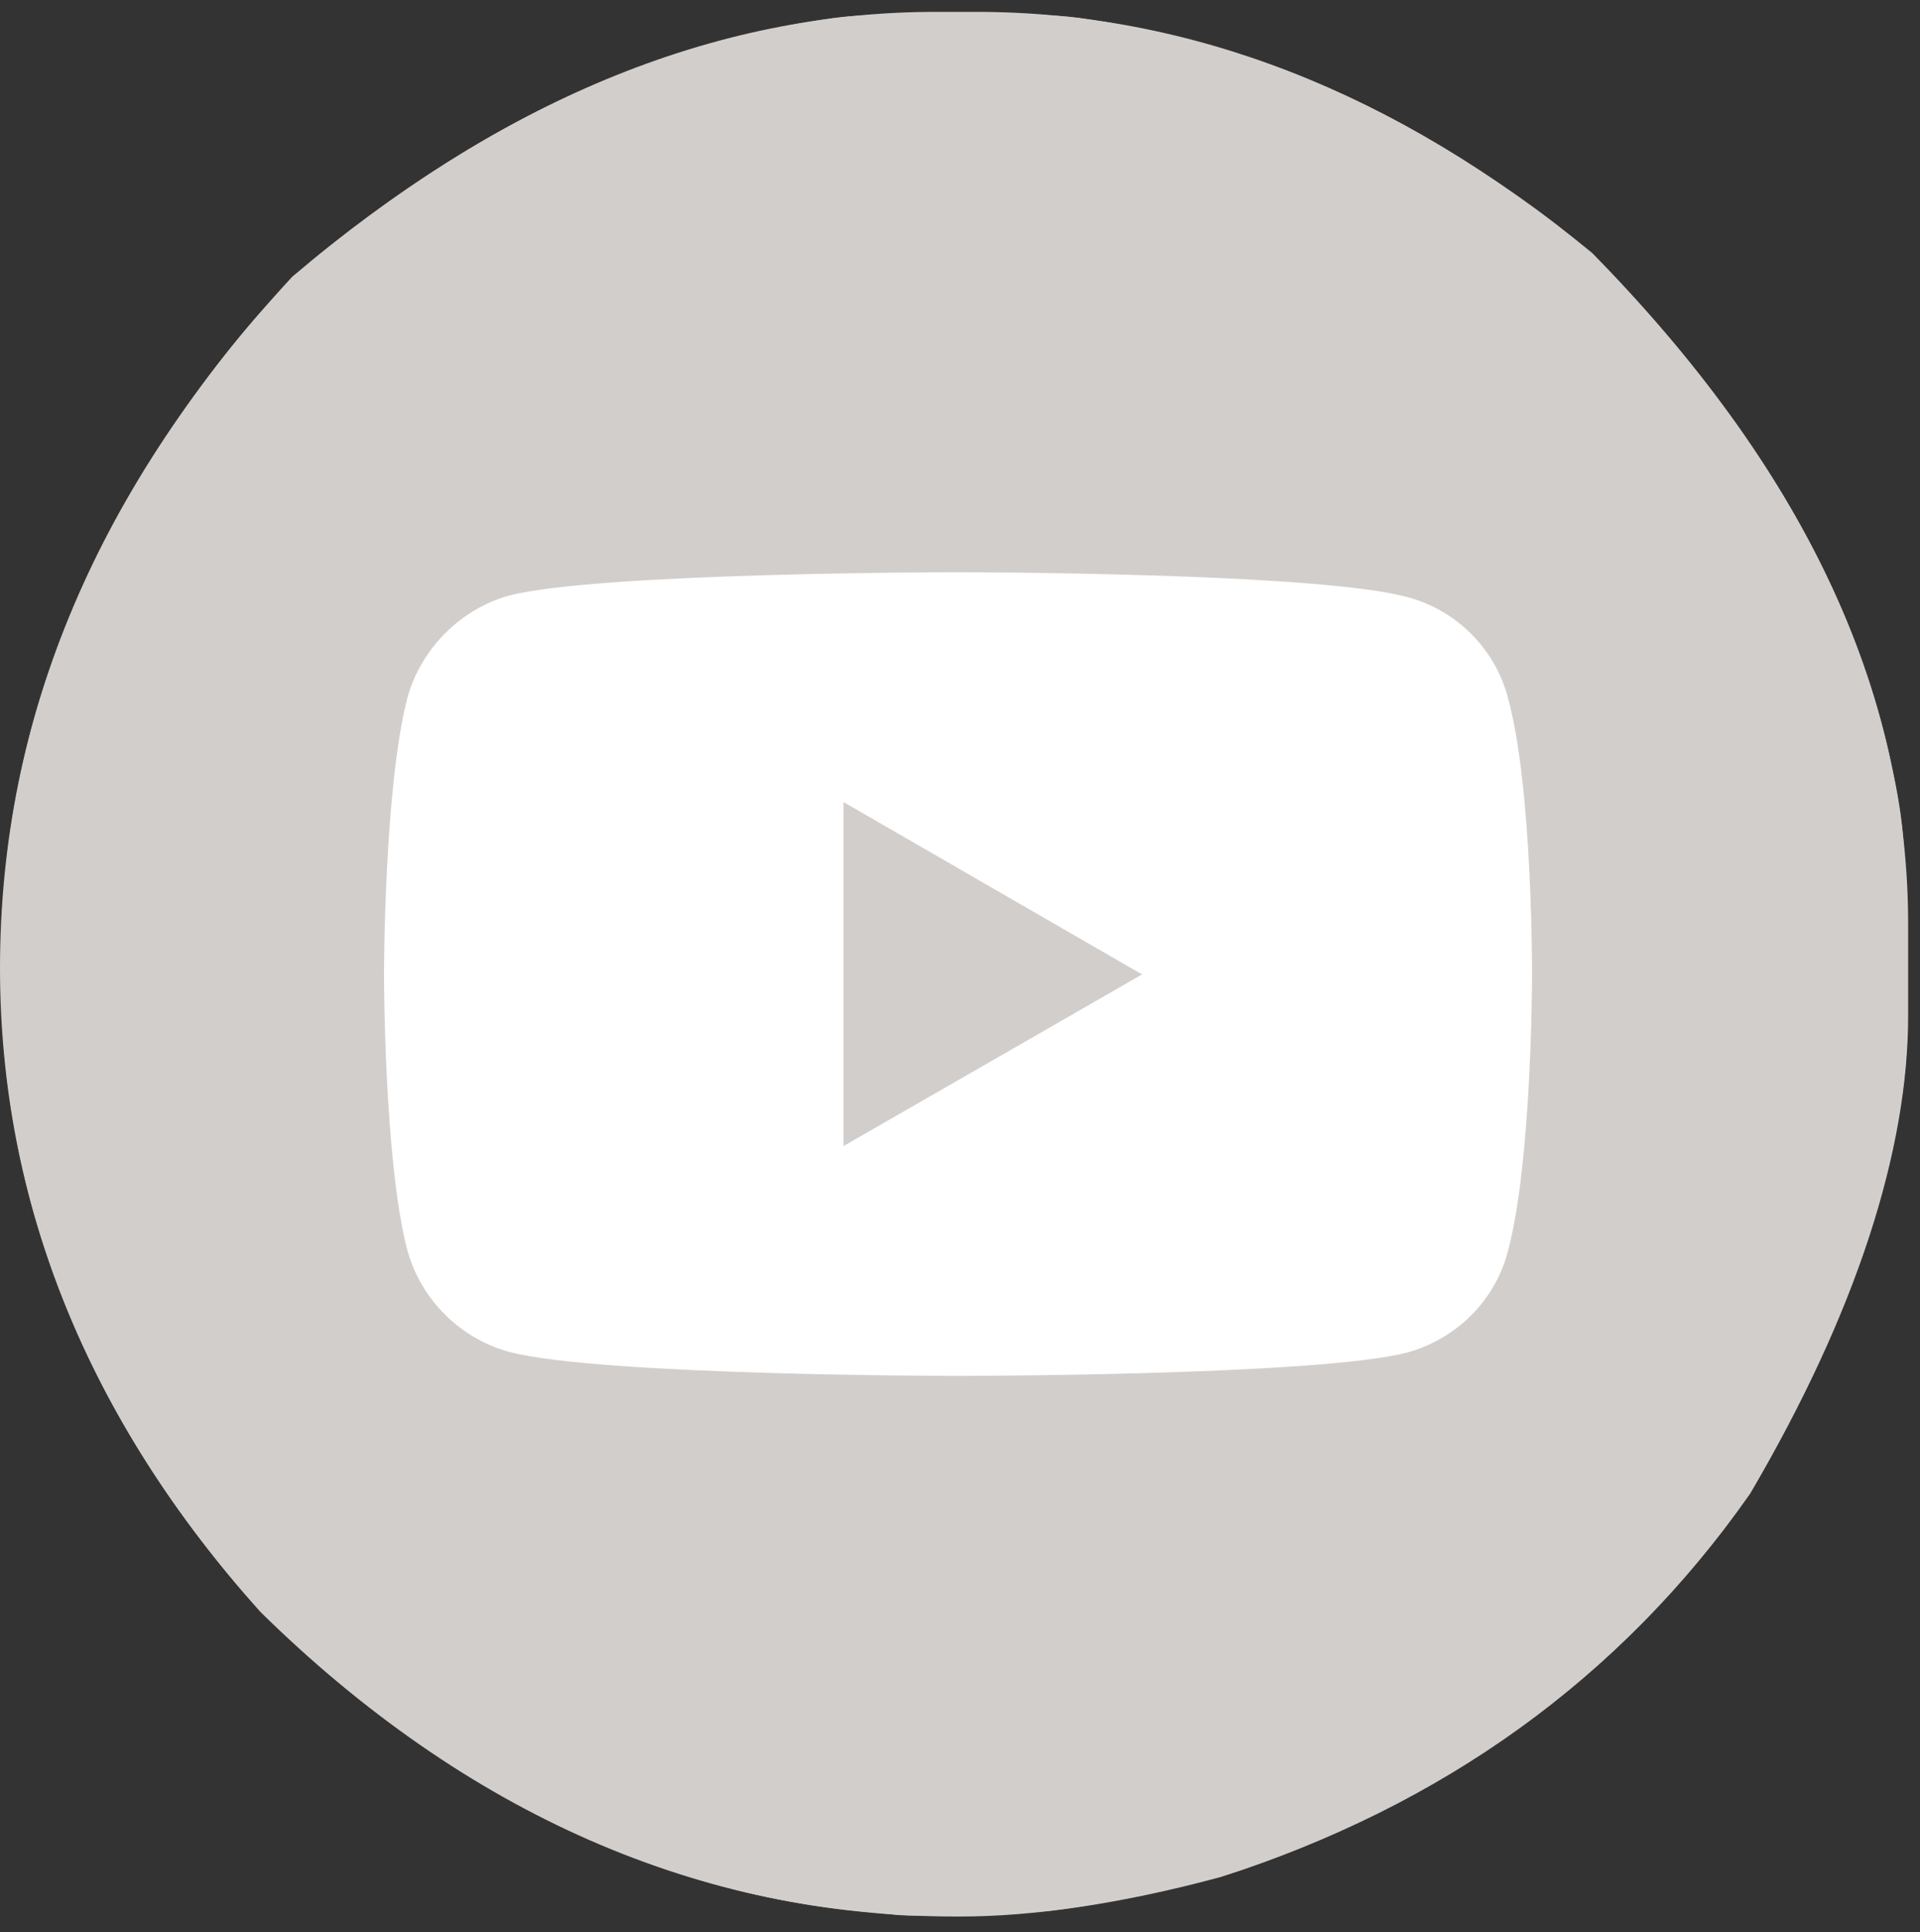
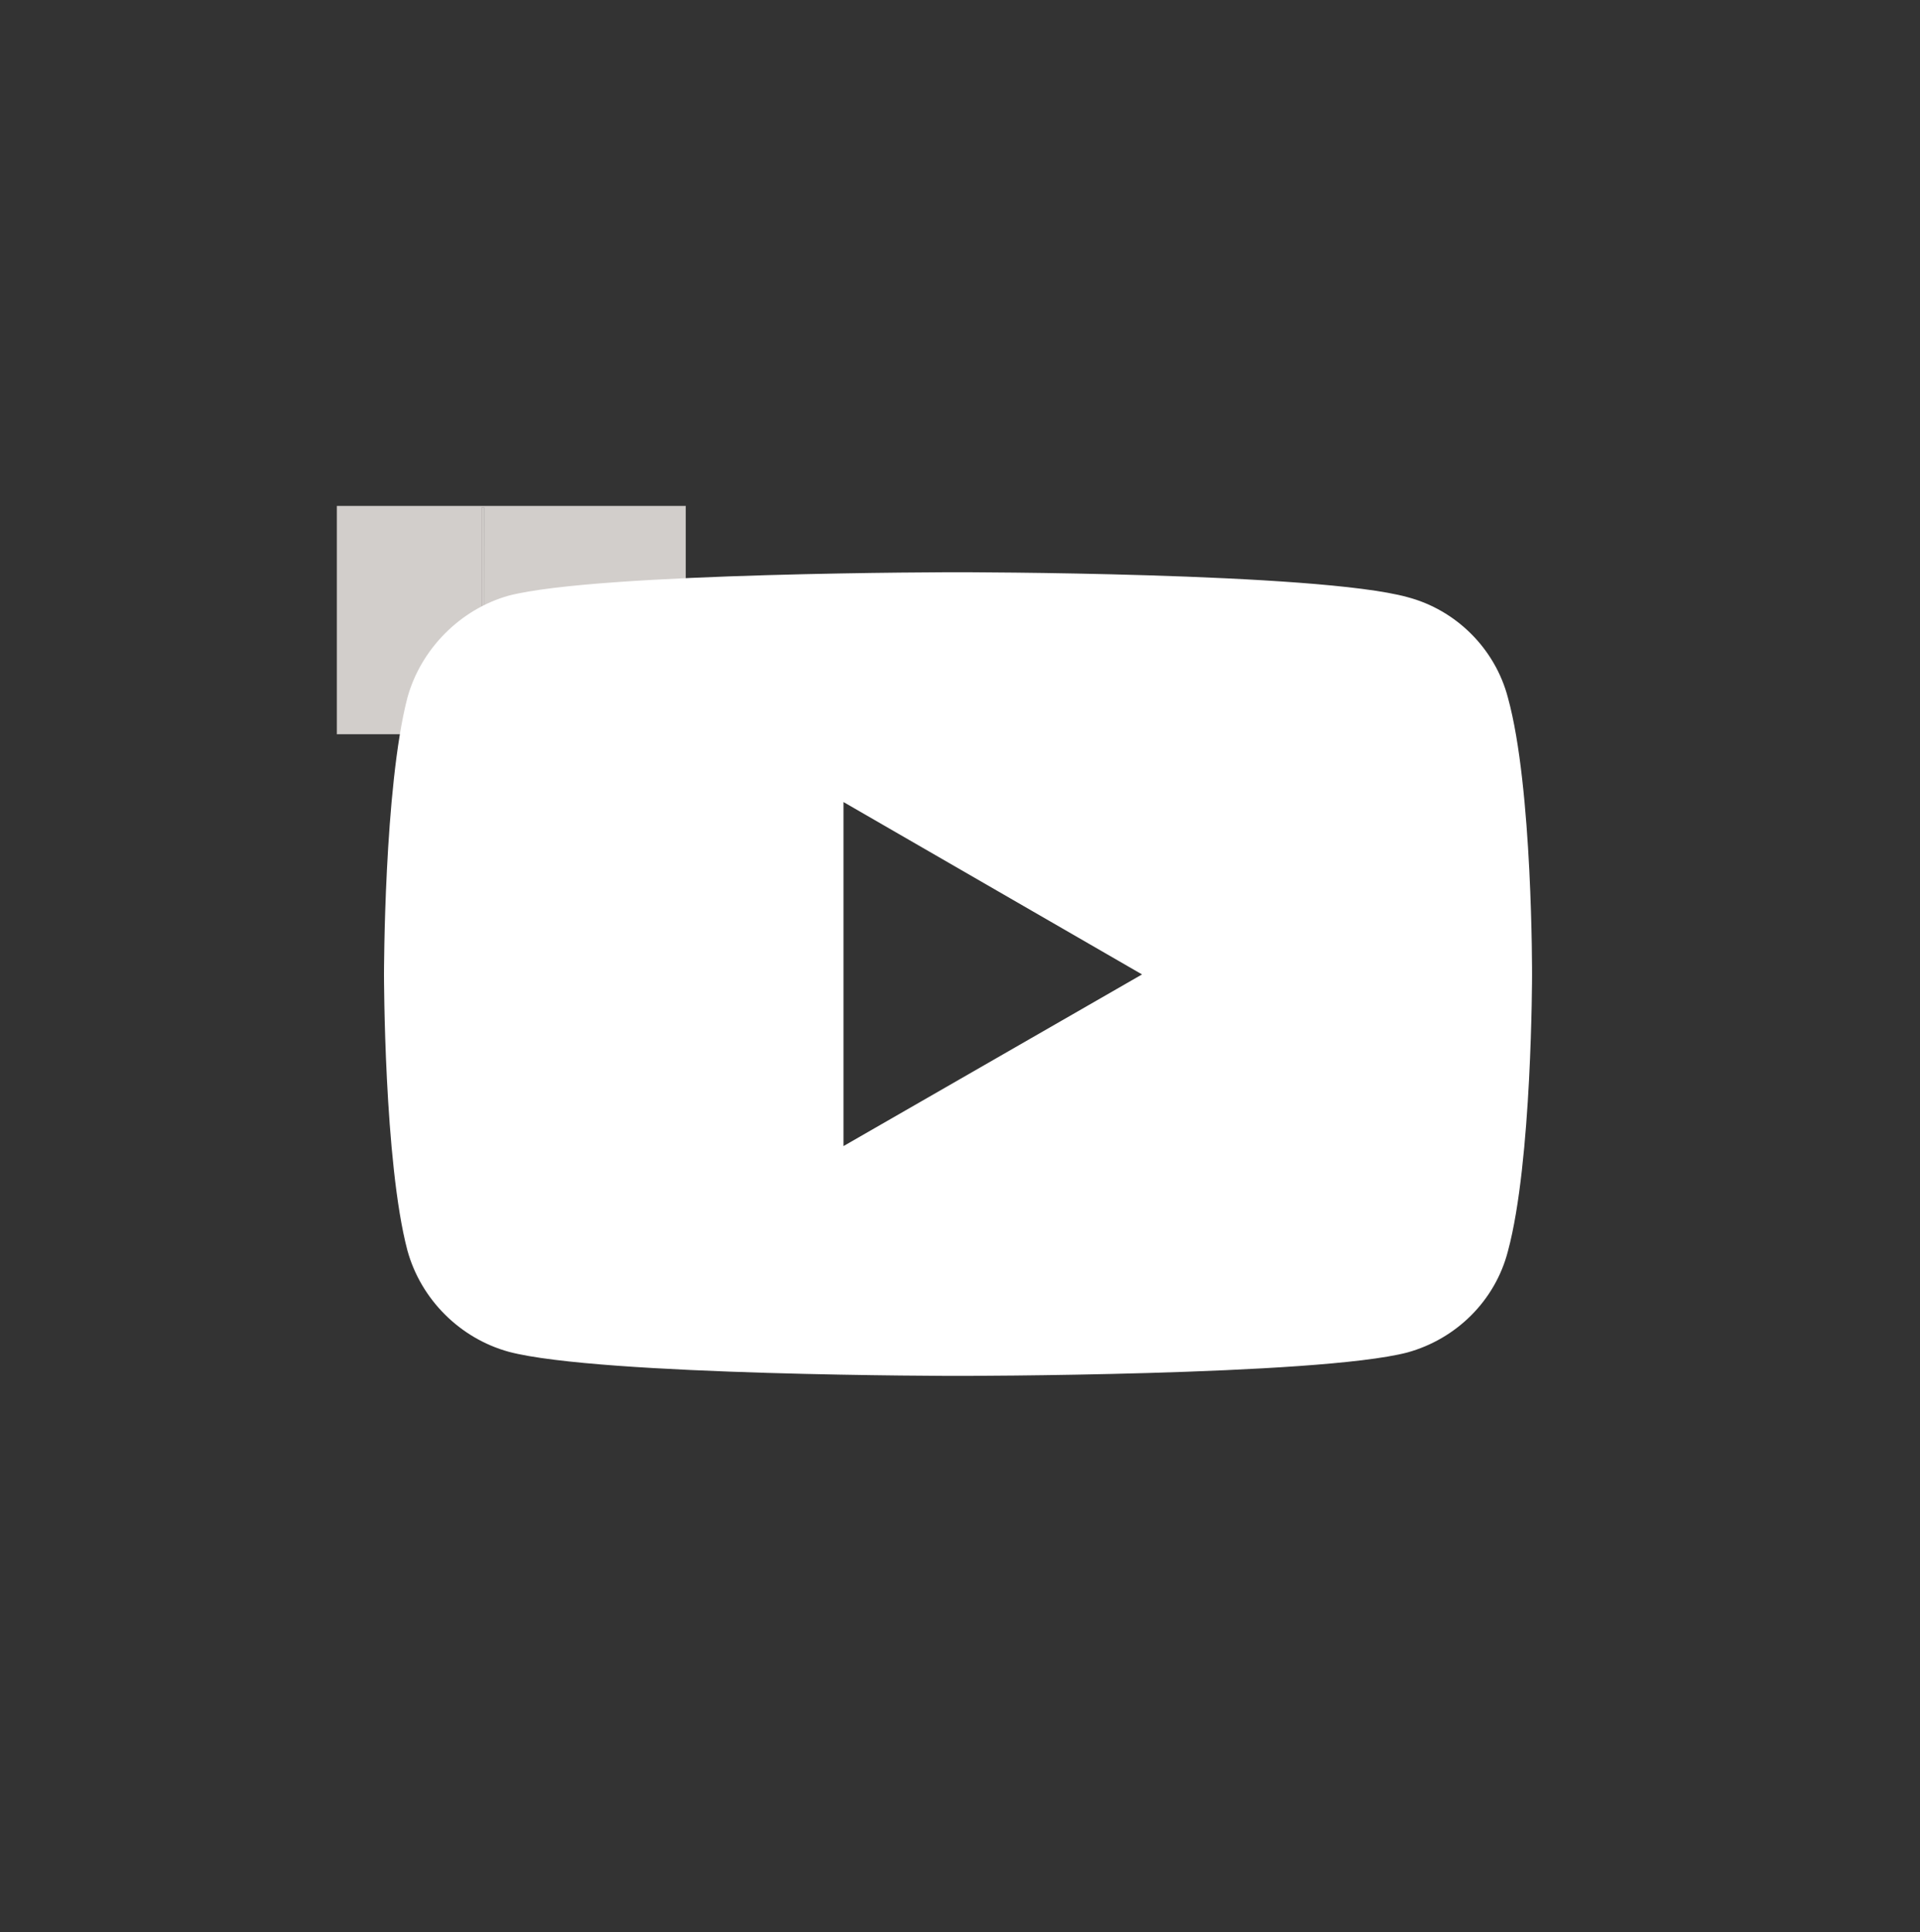
<svg xmlns="http://www.w3.org/2000/svg" xmlns:ns1="http://www.inkscape.org/namespaces/inkscape" xmlns:ns2="http://sodipodi.sourceforge.net/DTD/sodipodi-0.dtd" version="1.1" id="Capa_1" x="0px" y="0px" viewBox="0 0 48.6 48.9" style="enable-background:new 0 0 48.6 48.9;" xml:space="preserve" ns1:version="0.48.4 r9939" width="100%" height="100%" ns2:docname="twitter_marron.svg">
  <rect x="0" y="0" width="48.6" height="48.9" fill="#333333" stroke="none" />
  <defs id="defs9">
    <pattern id="EMFhbasepattern" patternUnits="userSpaceOnUse" width="6" height="6" x="0" y="0" />
  </defs>
  <ns2:namedview pagecolor="#ffffff" bordercolor="#666666" borderopacity="1" objecttolerance="10" gridtolerance="10" guidetolerance="10" ns1:pageopacity="0" ns1:pageshadow="2" ns1:window-width="1920" ns1:window-height="1056" id="namedview7" showgrid="false" ns1:zoom="4" ns1:cx="-58.862862" ns1:cy="0.76039693" ns1:window-x="0" ns1:window-y="24" ns1:window-maximized="1" ns1:current-layer="Capa_1" />
  <style type="text/css" id="style3">
	.st0{fill:#EBE9E4;}
</style>
-   <path class="st0" d="M23.7,0.3h1c5.4,0,10.6,2,15.6,6.1c5.3,5.4,8,11,8,17v2.3c0,3.4-1.3,7.5-4,12.1c-3.3,4.7-7.8,7.9-13.4,9.7  c-2.6,0.7-4.8,1-6.6,1h-0.1c-6.5,0-12.4-2.6-17.6-7.7C2.2,35.9,0,30.4,0,24.5C0,18.1,2.5,12.3,7.4,7C12.6,2.6,18,0.3,23.7,0.3z   M25.1,20.3v1.1c0,0.2-0.1,0.3-0.3,0.3c-3-0.4-5.5-1.5-7.7-3.1l-2-1.9H15c0,0.2-0.2,0.5-0.6,1.1v1.7c0.1,1,0.8,2.1,2,3.3V23  c-0.7,0-1.3-0.2-2-0.6v0.1c0,1.8,1.2,3.4,3.6,4.7l-0.3,0.1H17l-0.7-0.1v0.3c1.1,2,2.5,3,4.1,3V31c-1.9,1.1-3.7,1.7-5.6,1.7H14V33  c2.7,1.2,5,1.9,7,1.9c4.1,0,7.6-1.7,10.5-5c2.1-2.9,3.1-5.7,3.1-8.3v-1c1.5-1.5,2.3-2.3,2.3-2.4V18c-0.5,0.3-1.3,0.5-2.3,0.7  l-0.1-0.3c0.9-0.5,1.6-1.2,2-2.1v-0.1h-0.1c-1.4,0.7-2.3,1-2.6,1h-0.4c-1-0.9-2-1.3-2.9-1.4h-1.1c-1.6,0-2.9,0.9-3.8,2.7  C25.3,18.9,25.1,19.5,25.1,20.3z" id="path5" style="fill:#d2cecb;fill-opacity:1" />
-   <rect style="fill:#d2cecb;fill-opacity:1;stroke:#ffffff;stroke-opacity:1" id="rect3782" width="26.875" height="25.25" x="11.75" y="12.275" transform="translate(0,-1.5305885e-6)" />
-   <path style="fill:#d2cecb;fill-opacity:1;stroke:#d2cecb;stroke-width:0.125;stroke-opacity:1" d="m 11.256,24.903 0,-13.125 13.875,0 13.875,0 0,13.125 0,13.125 -13.875,0 -13.875,0 0,-13.125 z m 26.875,0 0,-12.125 -13,0 -13,0 0,12.125 0,12.125 13,0 13,0 0,-12.125 z" id="path3784" ns1:connector-curvature="0" />
  <path style="fill:#d2cecb;fill-opacity:1;stroke:#d2cecb;stroke-width:0.022;stroke-opacity:1" d="m 12.258,21.884 c 0,-4.977 0.003,-7.013 0.006,-4.524 0.003,2.488 0.003,6.56 0,9.049 -0.003,2.488 -0.006,0.452 -0.006,-4.524 z" id="path3786" ns1:connector-curvature="0" />
-   <path style="fill:#d2cecb;fill-opacity:1;stroke:#d2cecb;stroke-width:0.004;stroke-opacity:1" d="m 12.197,15.71 0,-2.869 0.025,0 0.025,0 0,2.869 0,2.869 -0.025,0 -0.025,0 0,-2.869 z" id="path3788" ns1:connector-curvature="0" />
  <path style="fill:#d2cecb;fill-opacity:1;stroke:#d2cecb;stroke-width:0.004;stroke-opacity:1" d="m 8.529,15.693 0,-2.887 4.414,0 4.414,0 0,2.887 0,2.887 -2.58,0 -2.58,0 0,-2.869 0,-2.869 0.025,0 0.025,0 9.83e-4,2.104 9.84e-4,2.104 9.73e-4,-2.106 9.73e-4,-2.106 -0.029,0 -0.029,0 0,2.871 0,2.871 -1.832,0 -1.832,0 0,-2.887 z" id="path3798" ns1:connector-curvature="0" />
-   <path style="fill:#d2cecb;fill-opacity:1;stroke:#d2cecb;stroke-width:0.062;stroke-opacity:1" d="m 22.686,48.427 c -0.12,-0.014 -0.542,-0.056 -0.938,-0.093 -3.71,-0.35 -7.442,-1.741 -10.844,-4.043 C 8.951,42.969 7.078,41.345 5.946,39.993 2.263,35.594 0.275,30.71 0.072,25.558 -0.089,21.506 0.641,17.935 2.371,14.307 3.777,11.359 6.316,7.897 8.155,6.42 12.389,3.019 16.5,1.137 21.124,0.484 c 1.131,-0.16 5.055,-0.16 6.188,-1.35e-4 3.678,0.519 6.872,1.733 10.087,3.834 1.648,1.077 2.654,1.867 3.45,2.71 3.702,3.919 6.007,7.927 6.937,12.059 0.37,1.646 0.416,2.151 0.447,4.914 0.024,2.159 0.012,2.702 -0.076,3.406 -0.326,2.599 -1.224,5.318 -2.711,8.213 -0.835,1.625 -1.219,2.26 -1.893,3.135 -3.016,3.909 -7.056,6.768 -11.99,8.488 -1.154,0.402 -3.215,0.854 -4.875,1.068 -0.736,0.095 -3.491,0.175 -4,0.116 z m 16.422,-30.104 c -0.009,-3.618 -0.016,-0.658 -0.016,6.578 0,7.236 0.007,10.196 0.016,6.578 0.009,-3.618 0.009,-9.538 0,-13.156 z m -26.875,4.844 c -0.009,-2.535 -0.016,-0.461 -0.016,4.609 0,5.07 0.007,7.145 0.016,4.609 0.009,-2.535 0.009,-6.684 0,-9.219 z" id="path3800" ns1:connector-curvature="0" />
  <path id="path4156-3" d="m 24.241,14.481 c 0,0 -9.083,8e-6 -11.362,0.592 -1.221,0.341 -2.226,1.346 -2.567,2.585 -0.592,2.28 -0.592,7.001 -0.592,7.001 0,0 1.66e-5,4.739 0.592,6.983 0.341,1.239 1.328,2.226 2.567,2.567 2.298,0.61 11.362,0.61 11.362,0.61 0,0 9.101,-7e-6 11.38,-0.592 1.239,-0.341 2.226,-1.31 2.549,-2.567 0.61,-2.262 0.61,-6.983 0.61,-6.983 0,0 0.018,-4.739 -0.61,-7.019 C 37.847,16.42 36.86,15.433 35.621,15.11 33.342,14.481 24.241,14.481 24.241,14.481 z m -2.89,5.816 7.557,4.362 -7.557,4.344 0,-8.706 z" style="fill:#ffffff;fill-opacity:1;fill-rule:nonzero;stroke:none" ns1:connector-curvature="0" />
</svg>